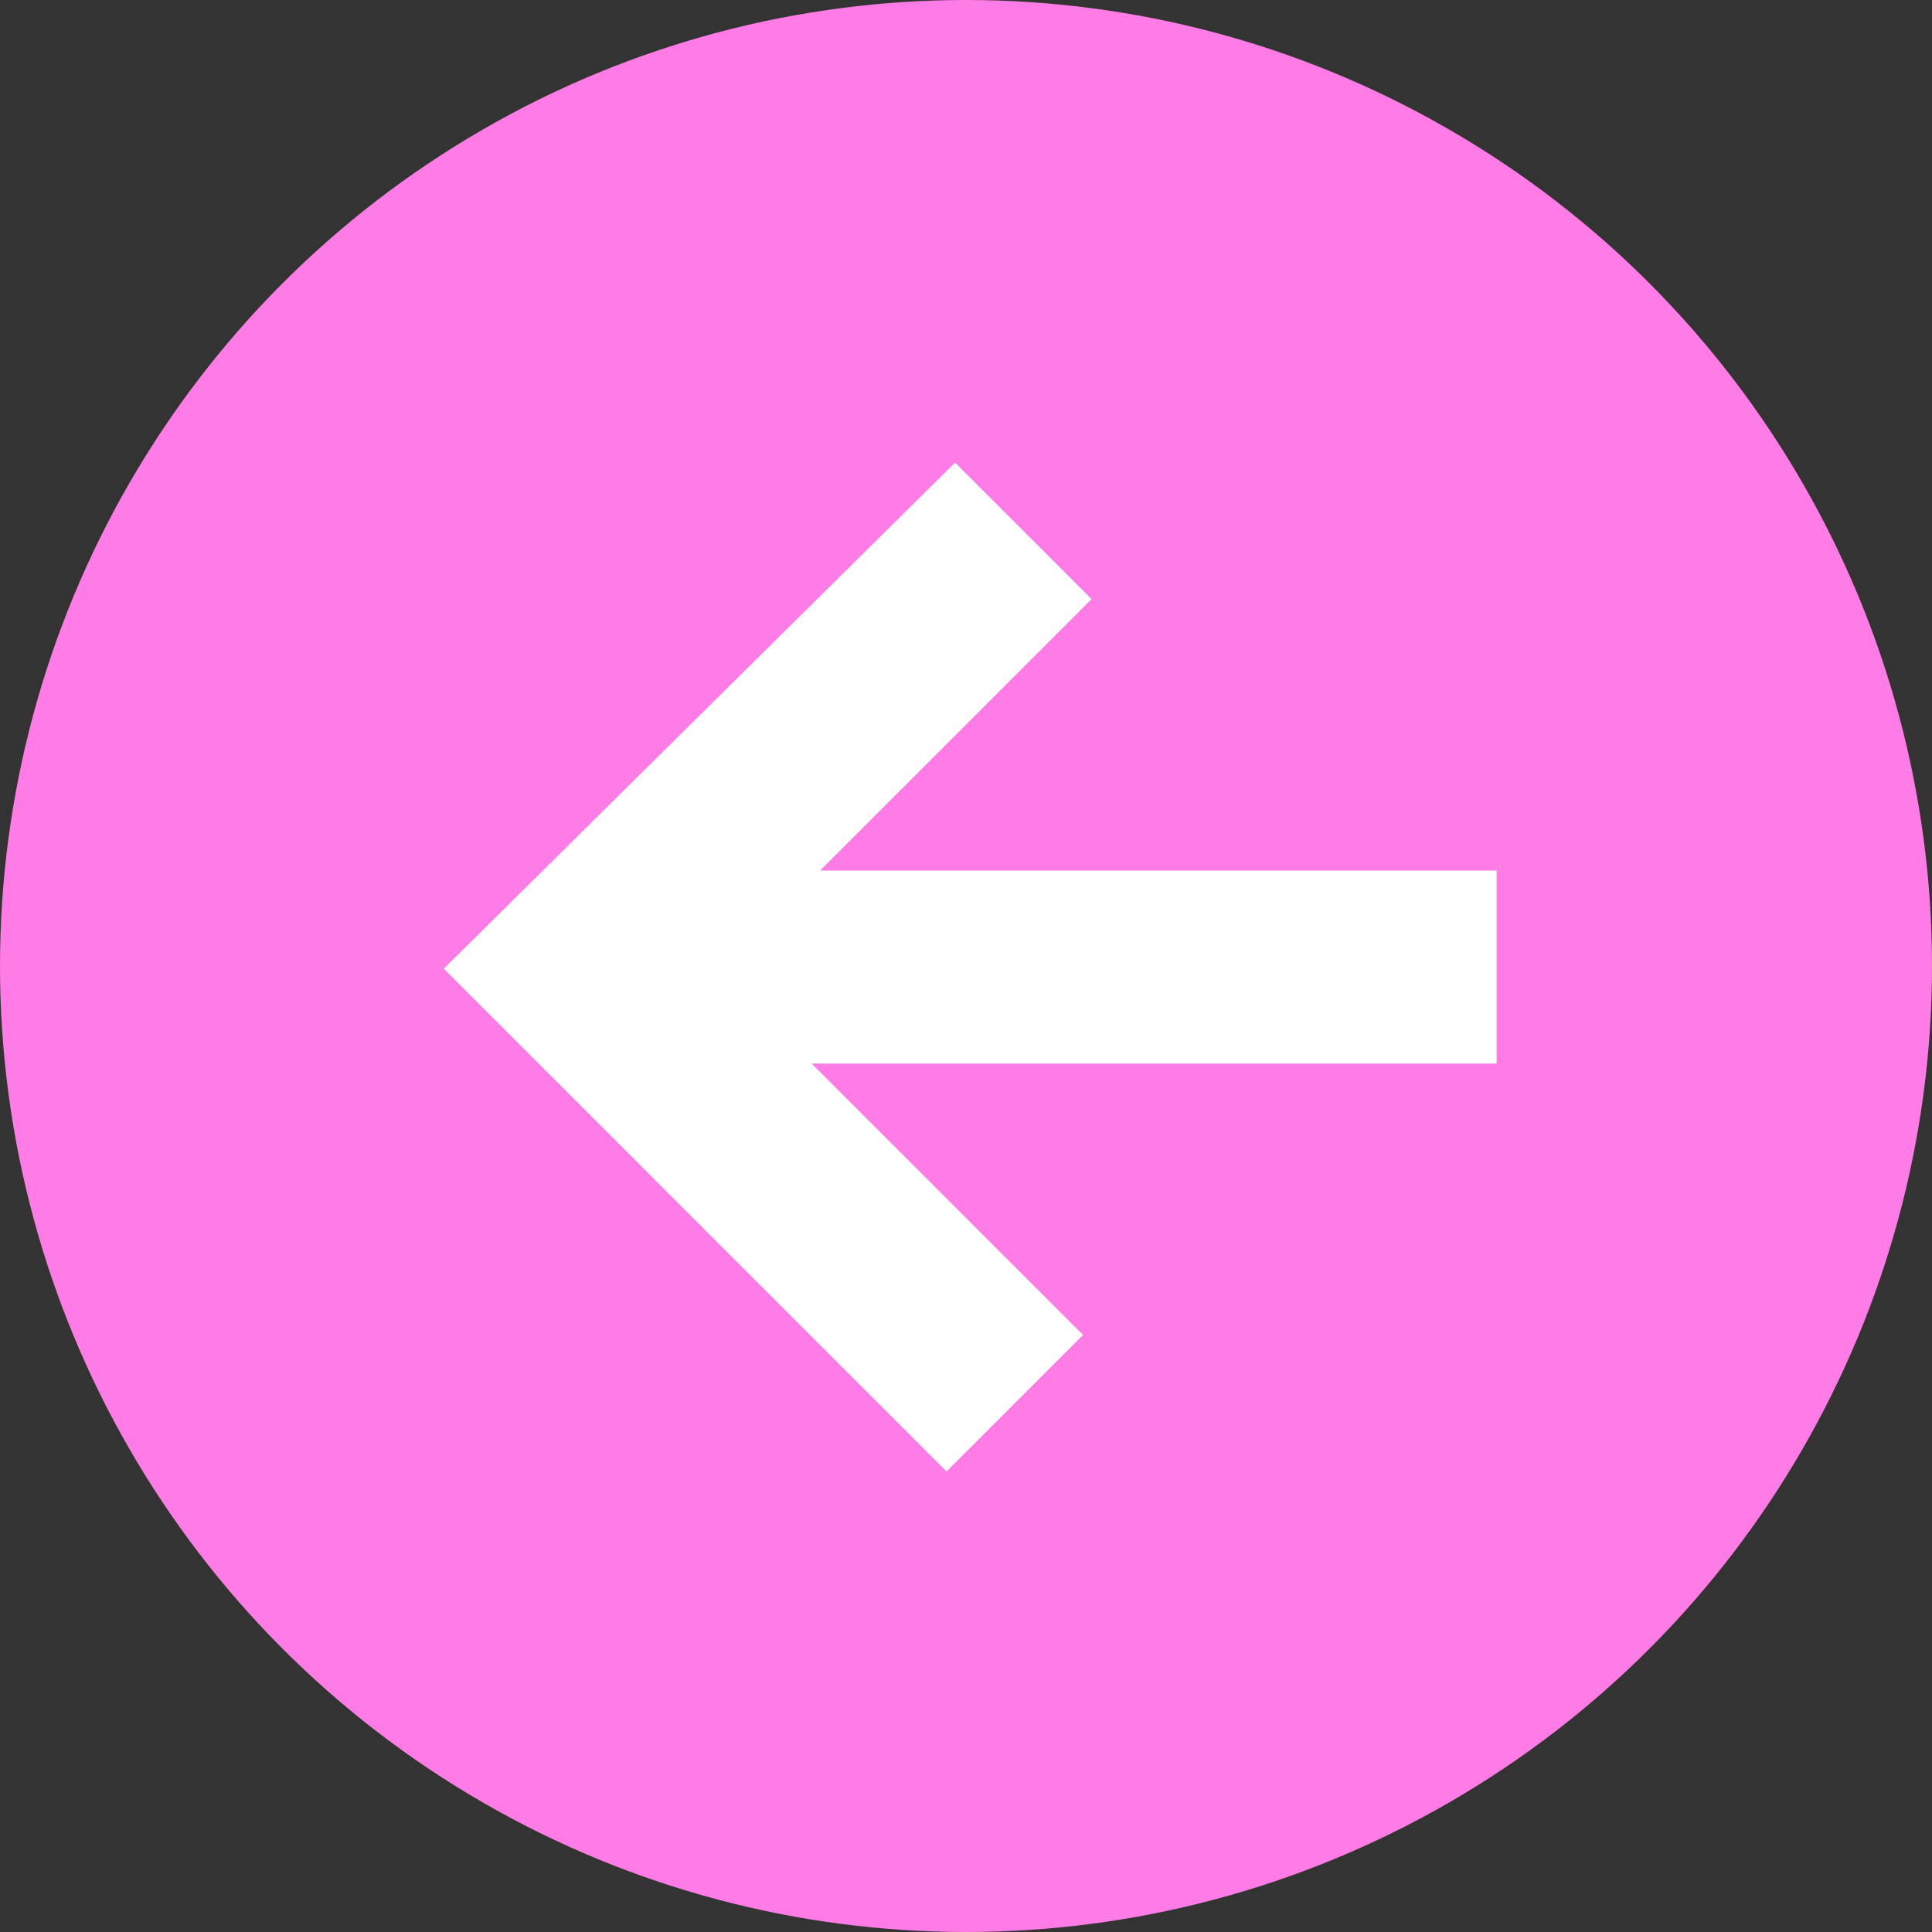
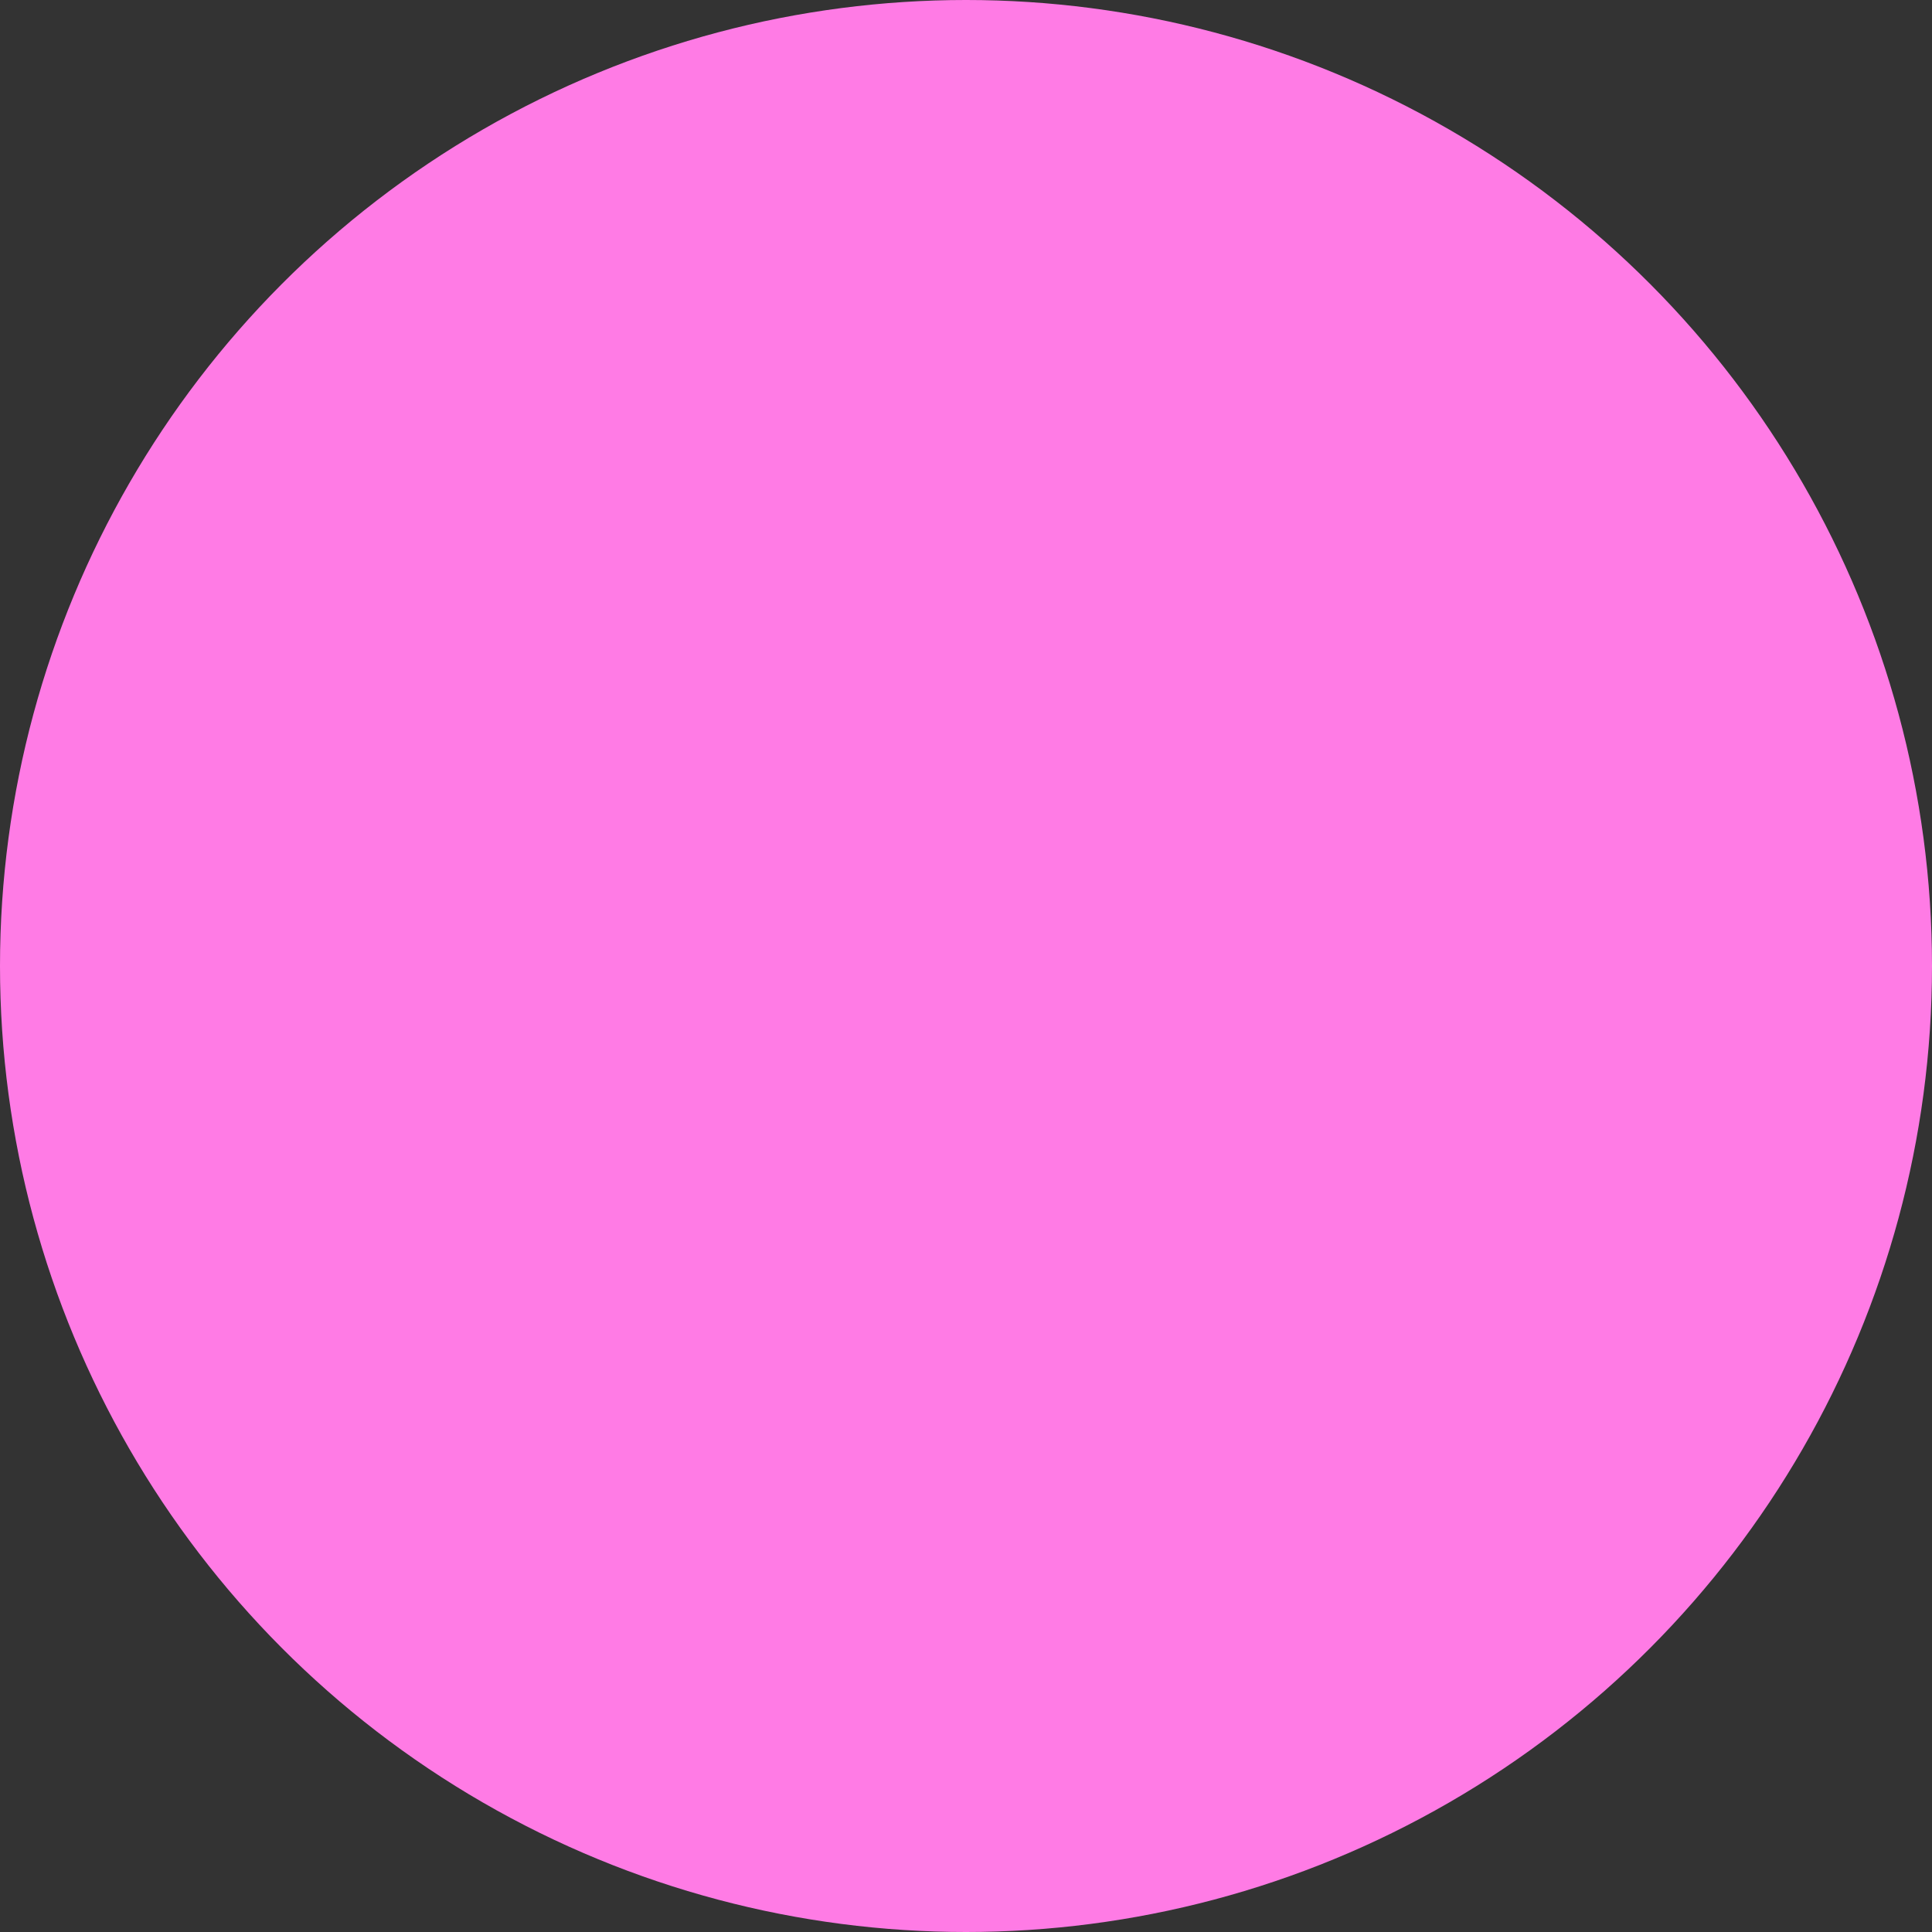
<svg xmlns="http://www.w3.org/2000/svg" width="85" height="85" viewBox="0 0 85 85" fill="none">
  <rect x="0" y="0" width="85" height="85" fill="#333333" stroke="none" />
  <circle cx="42.5" cy="42.5" r="42.5" transform="matrix(-1 0 0 1 85 0)" fill="#FF7BE5" />
-   <path fill-rule="evenodd" clip-rule="evenodd" d="M47.648 58.734L35.708 46.793L65.845 46.793L65.845 38.299L36.083 38.299L48.025 26.358L42.019 20.352L19.522 42.619L41.642 64.74L47.648 58.734Z" fill="white" />
</svg>